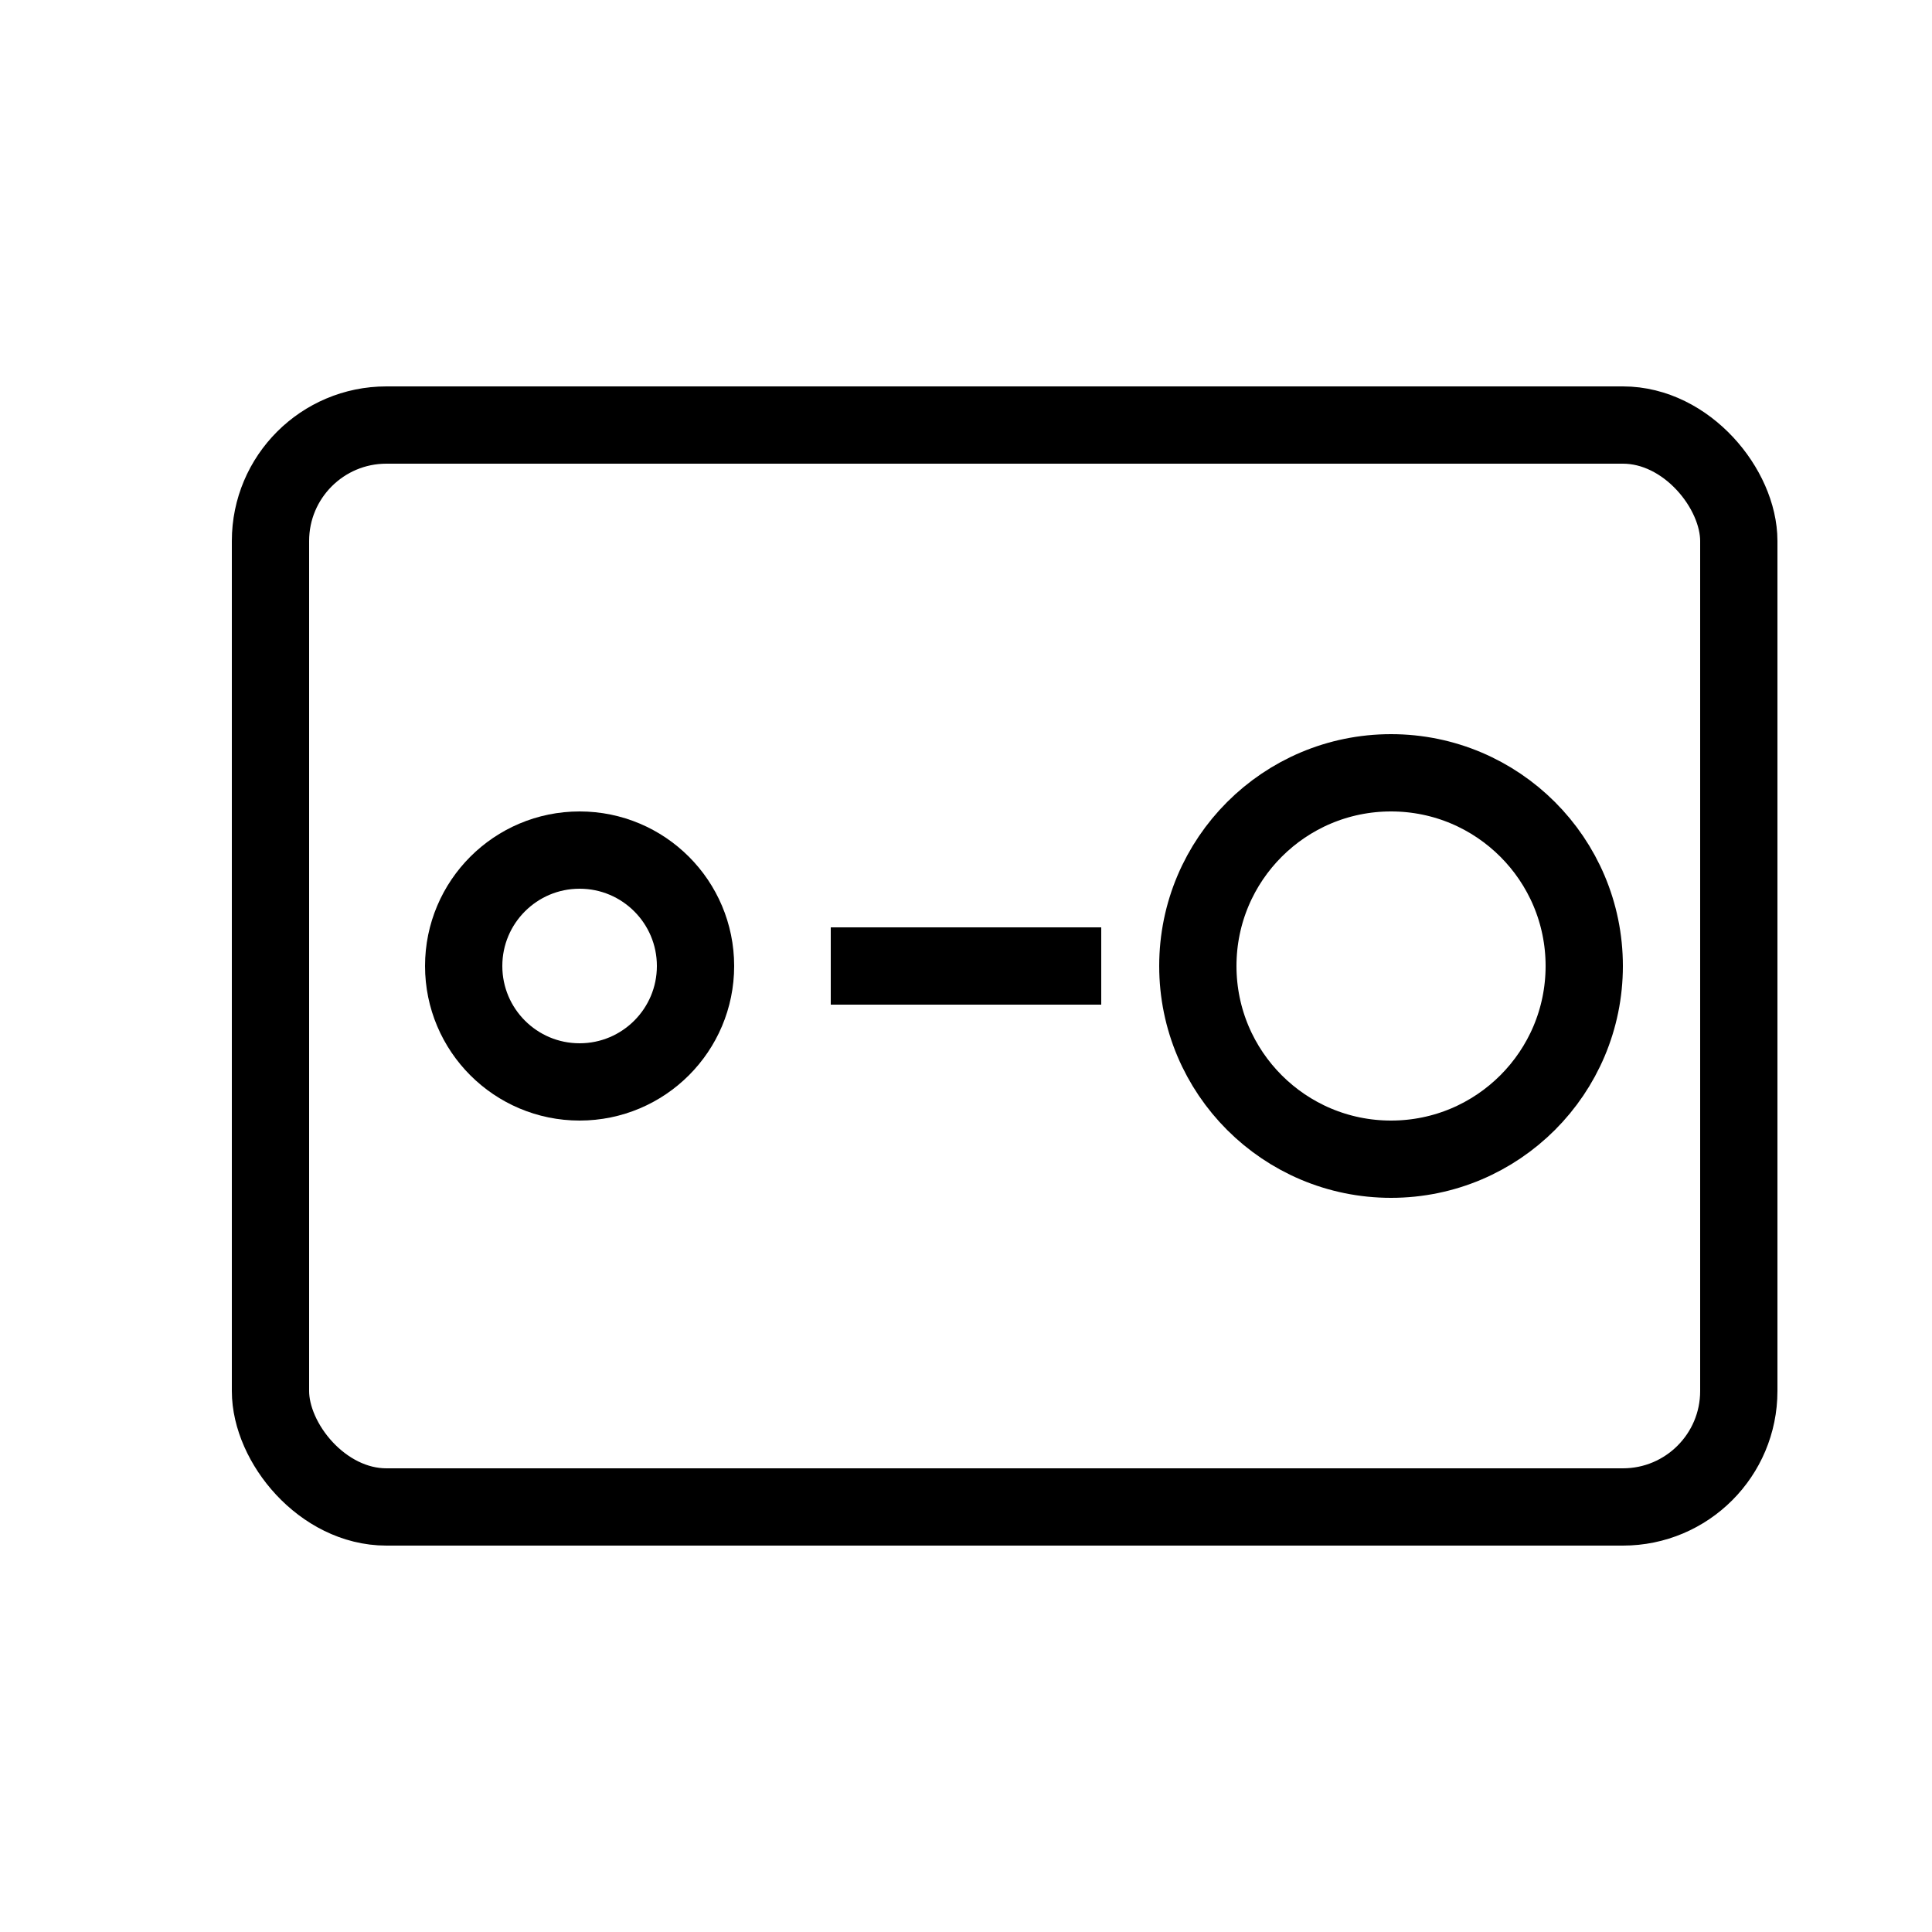
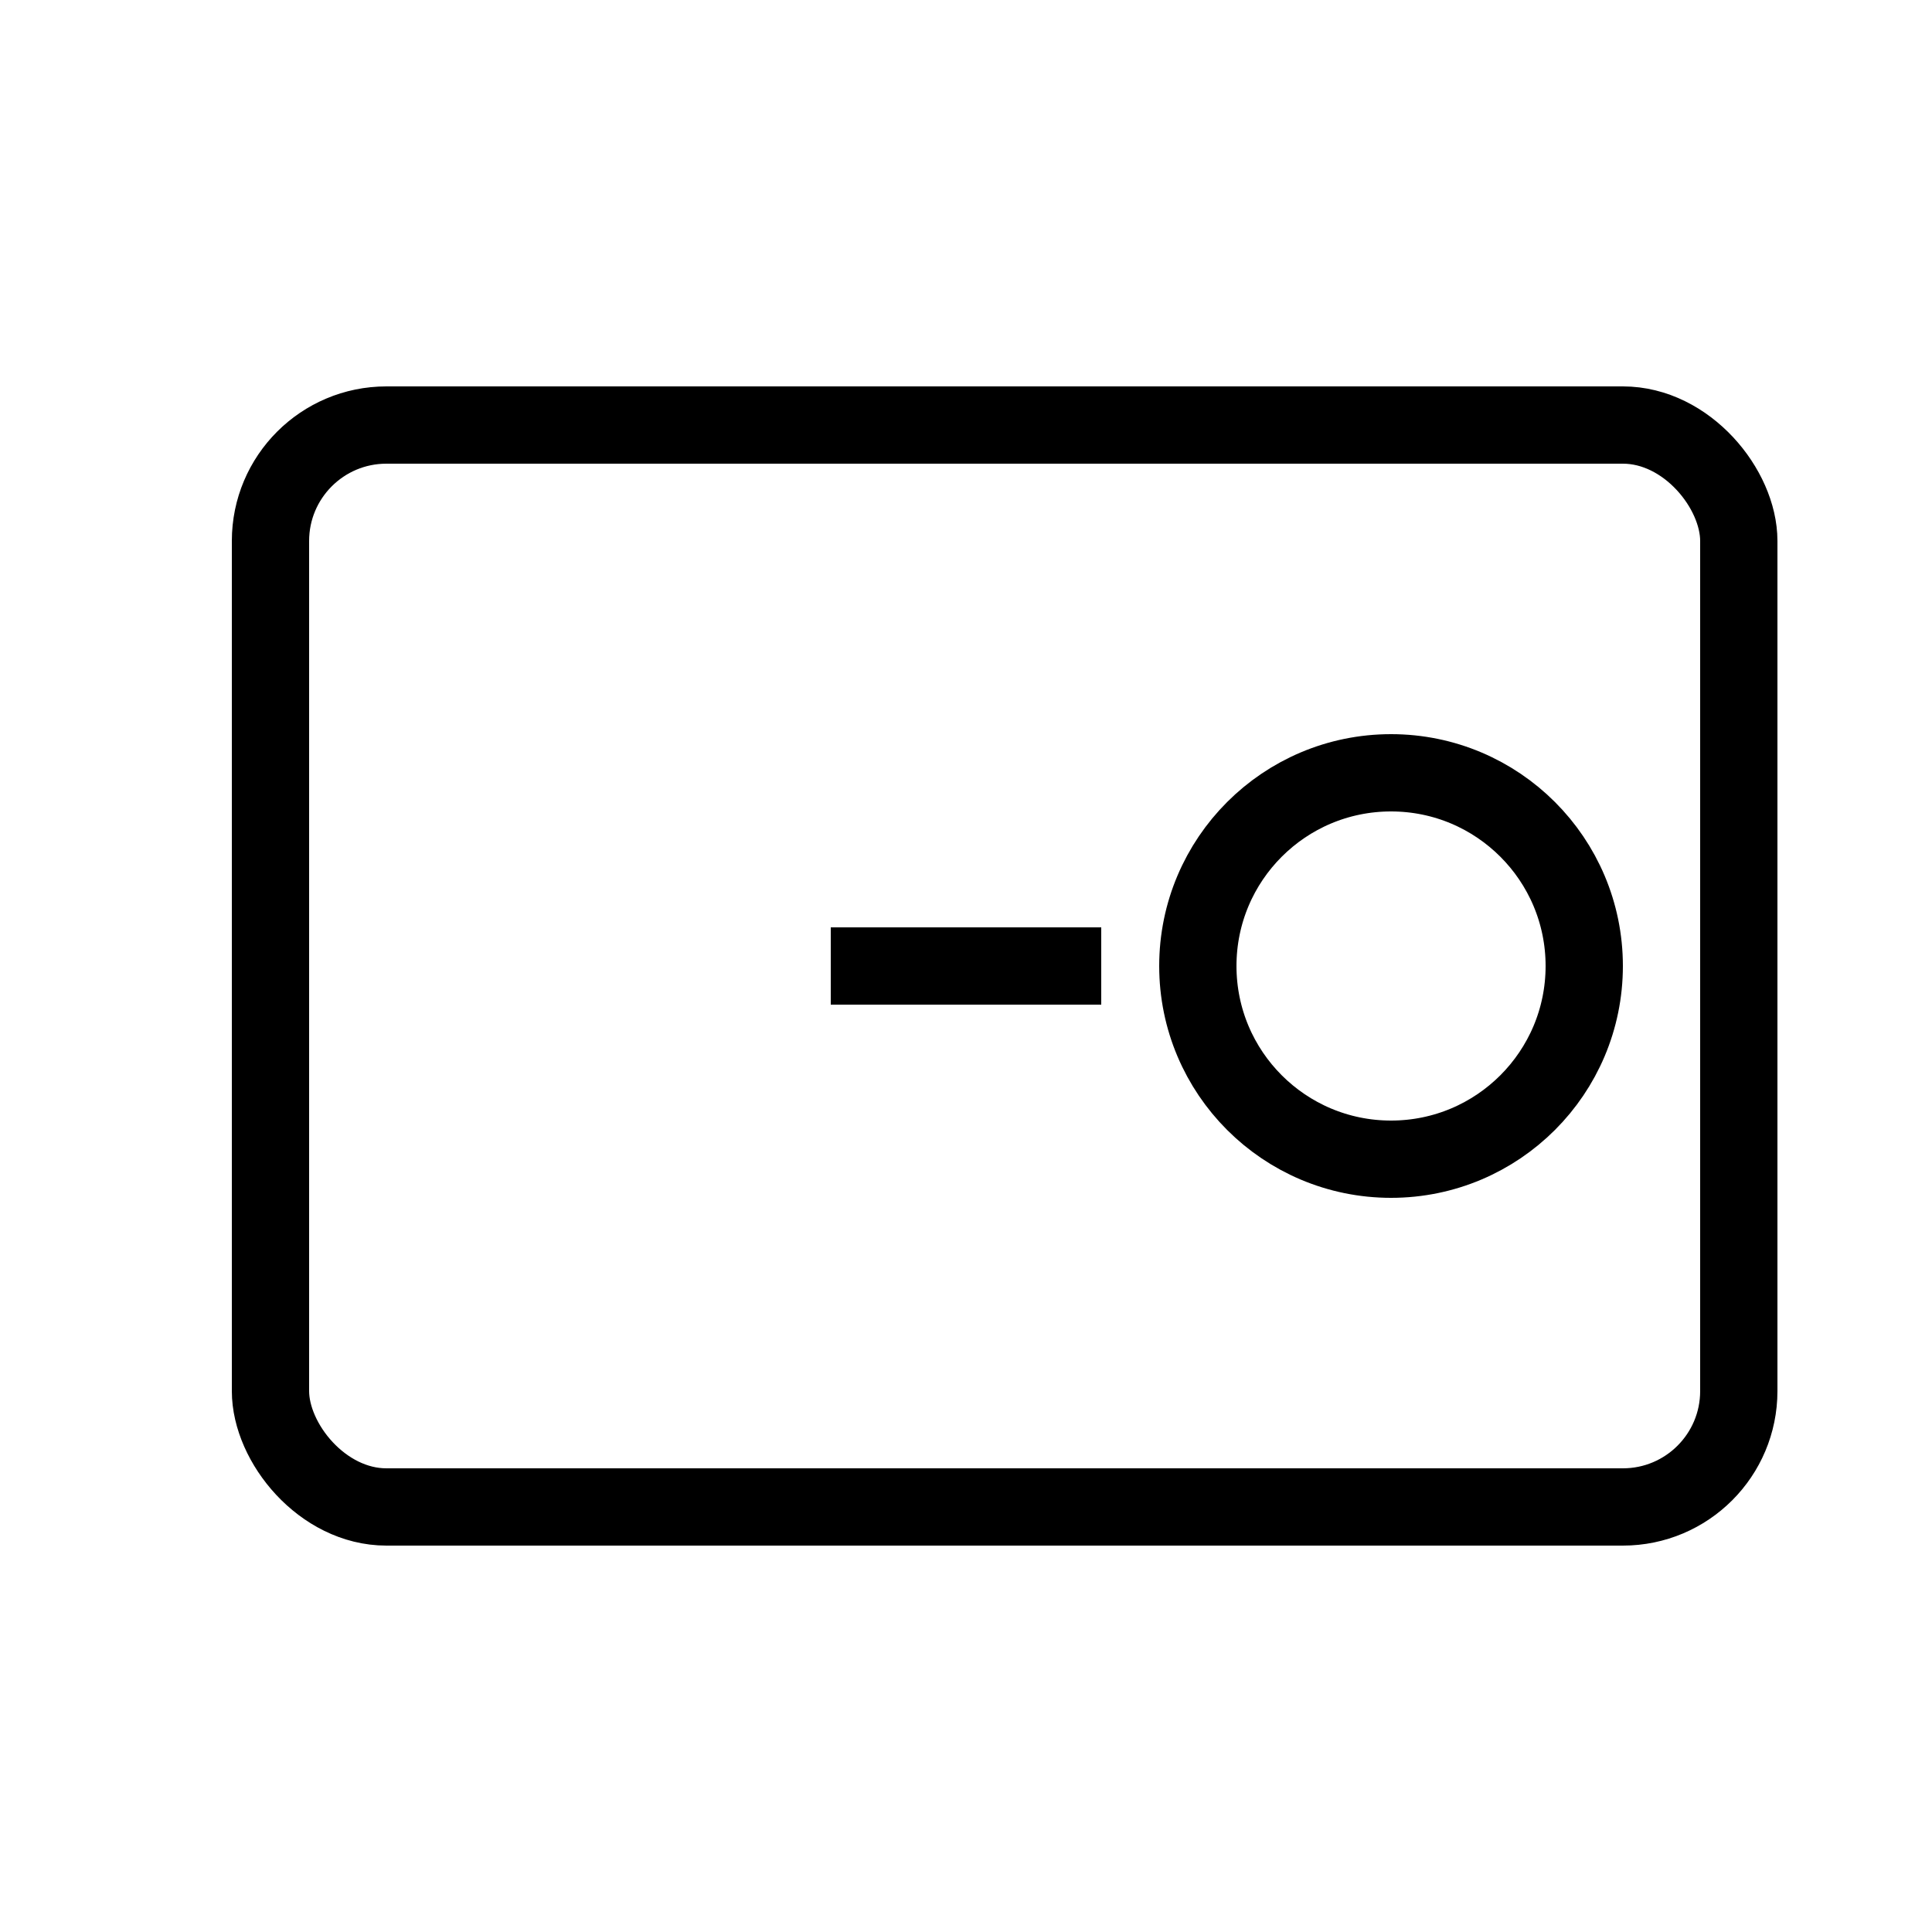
<svg xmlns="http://www.w3.org/2000/svg" width="50" height="50" viewBox="0 0 50 50" fill="none">
  <rect x="7" y="11" width="38" height="28" rx="3" stroke="black" stroke-width="2" />
-   <circle cx="15" cy="25" r="3" stroke="black" stroke-width="2" />
  <circle cx="36" cy="25" r="5" stroke="black" stroke-width="2" />
  <path d="M21.5 25H28.5" stroke="black" stroke-width="2" />
</svg>